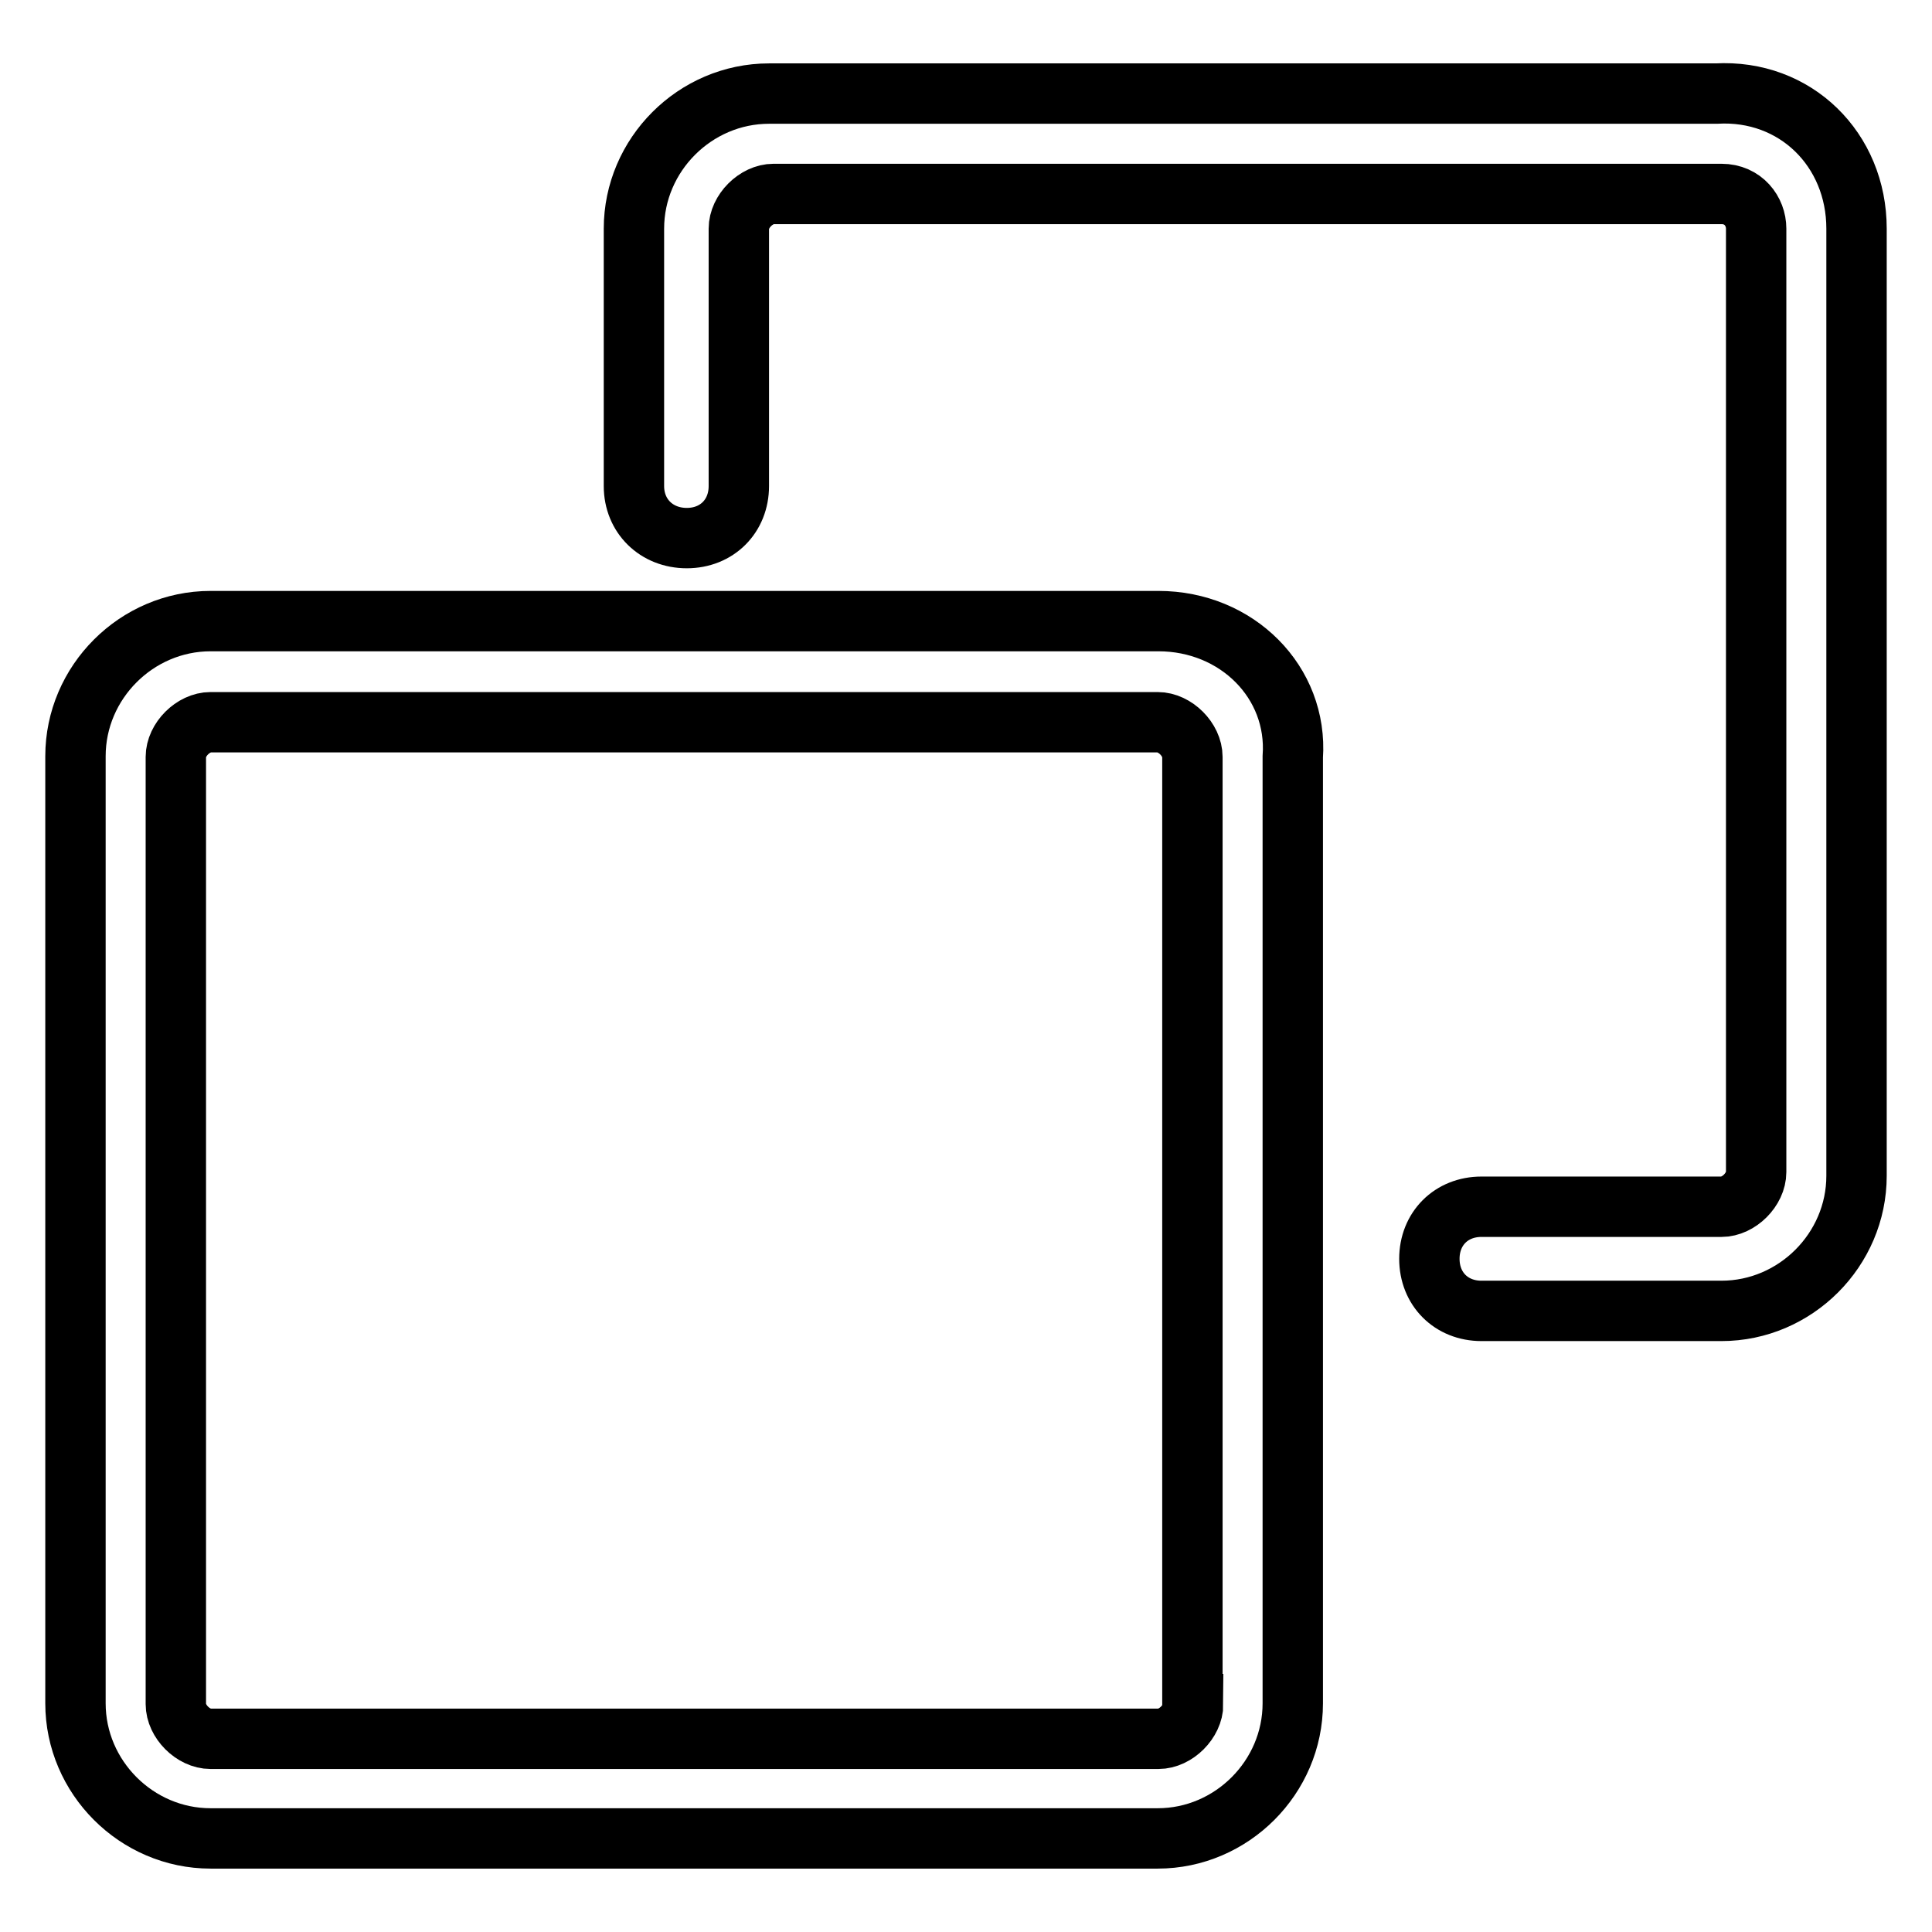
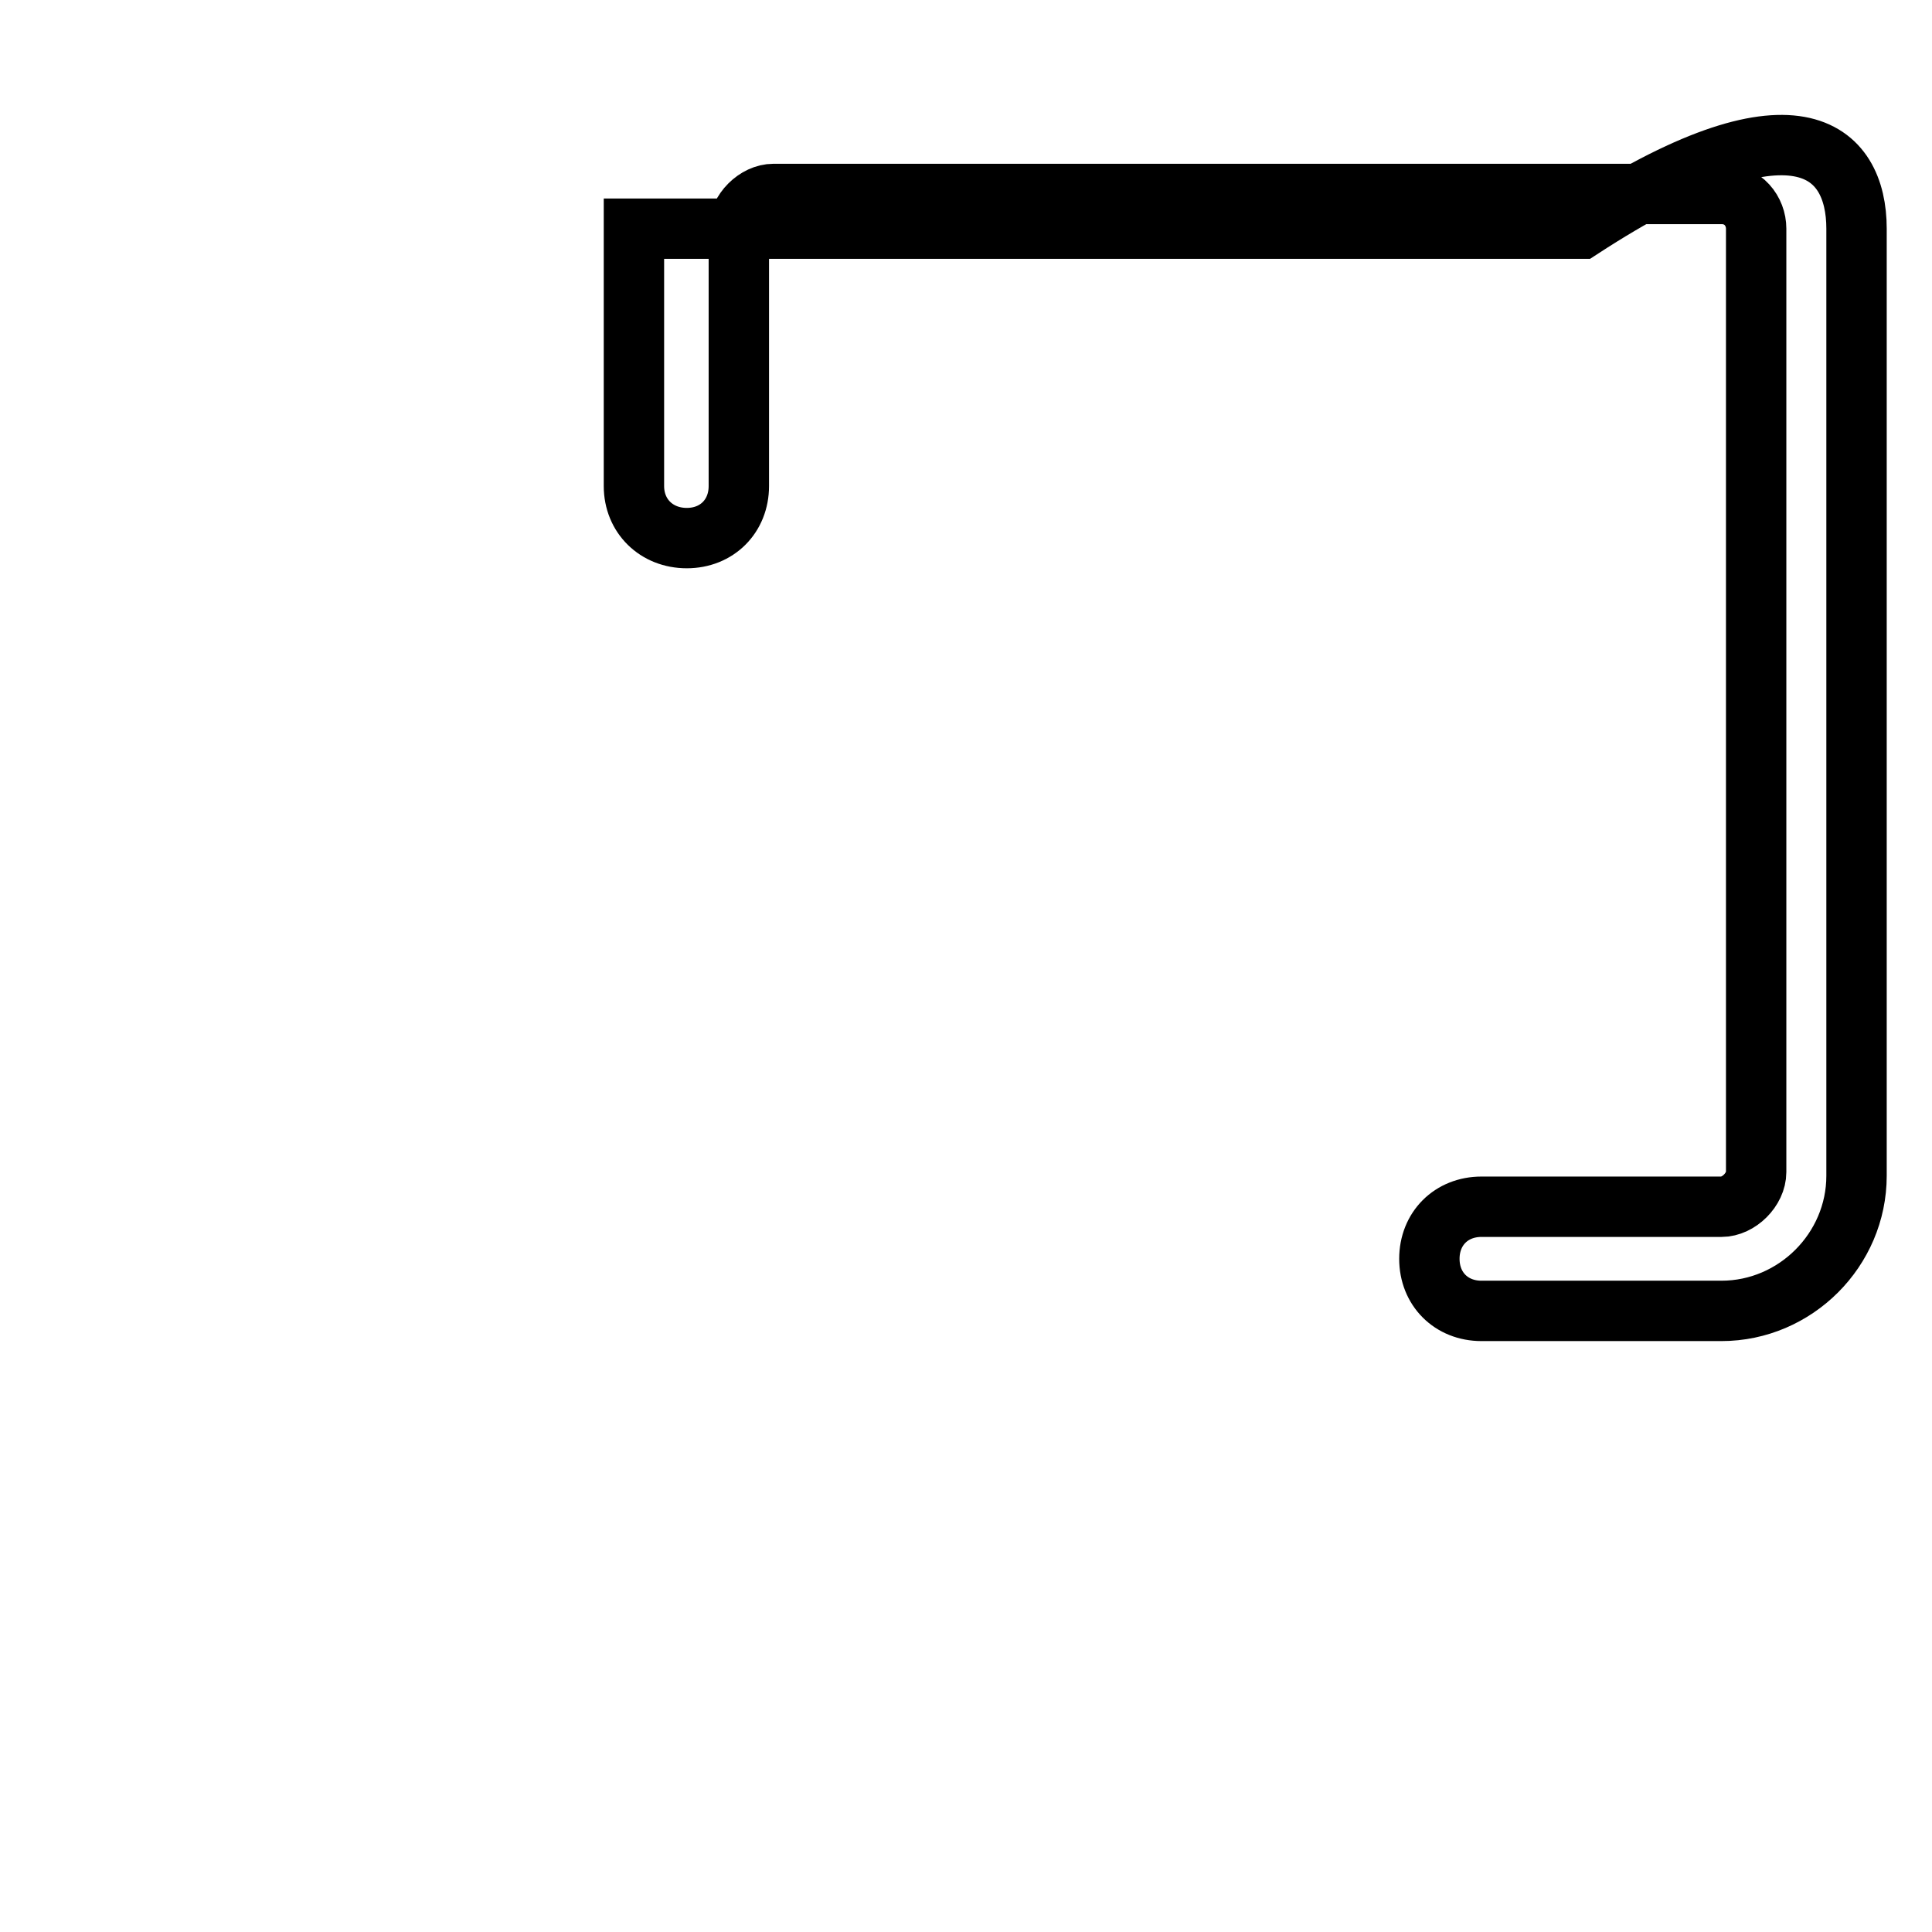
<svg xmlns="http://www.w3.org/2000/svg" version="1.1" x="0px" y="0px" viewBox="0 0 256 256" enable-background="new 0 0 256 256" xml:space="preserve">
  <g>
-     <path stroke-width="8" fill-opacity="0" stroke="#000000" d="M153.5,82.3H27.9c-9.8,0-17.9,8.1-17.9,17.9v125.5c0,9.8,8.1,17.9,17.9,17.9h125.5 c9.8,0,17.9-8.1,17.9-17.9V100.3C172,90.4,163.9,82.3,153.5,82.3L153.5,82.3z M158.1,225.8c0,2.3-2.3,4.6-4.6,4.6H27.9 c-2.3,0-4.6-2.3-4.6-4.6V100.3c0-2.3,2.3-4.6,4.6-4.6h125.5c2.3,0,4.6,2.3,4.6,4.6V225.8L158.1,225.8z" />
-     <path stroke-width="8" fill-opacity="0" stroke="#000000" d="M246,30.3v125.5c0,9.8-8.1,17.9-17.9,17.9h-31.8c-4,0-6.9-2.9-6.9-6.9s2.9-6.9,6.9-6.9h31.8 c2.3,0,4.6-2.3,4.6-4.6V30.3c0-2.3-1.7-4.6-4.6-4.6H102.5c-2.3,0-4.6,2.3-4.6,4.6v34.1c0,4-2.9,6.9-6.9,6.9S84,68.4,84,64.4V30.3 c0-9.8,8.1-17.9,17.9-17.9h125.5C237.9,11.8,246,19.8,246,30.3z" />
+     <path stroke-width="8" fill-opacity="0" stroke="#000000" d="M246,30.3v125.5c0,9.8-8.1,17.9-17.9,17.9h-31.8c-4,0-6.9-2.9-6.9-6.9s2.9-6.9,6.9-6.9h31.8 c2.3,0,4.6-2.3,4.6-4.6V30.3c0-2.3-1.7-4.6-4.6-4.6H102.5c-2.3,0-4.6,2.3-4.6,4.6v34.1c0,4-2.9,6.9-6.9,6.9S84,68.4,84,64.4V30.3 h125.5C237.9,11.8,246,19.8,246,30.3z" />
  </g>
</svg>